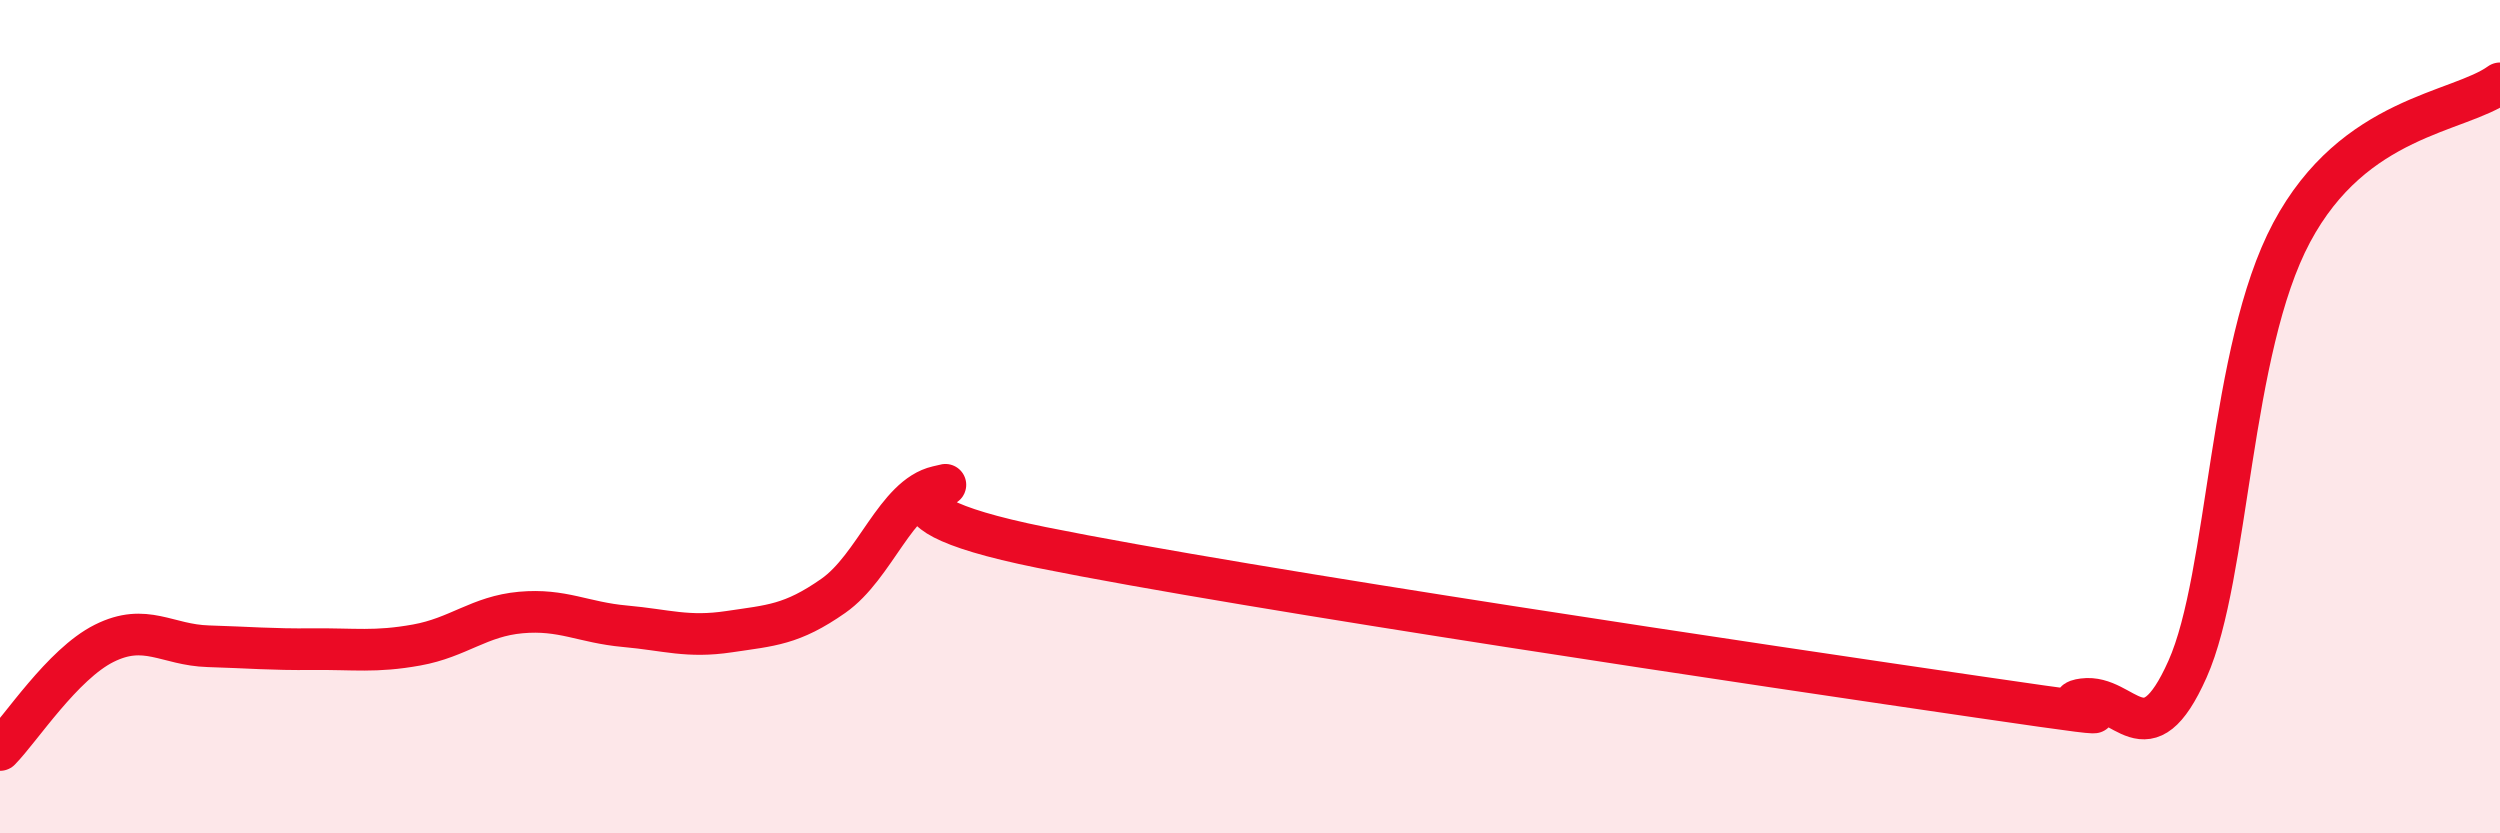
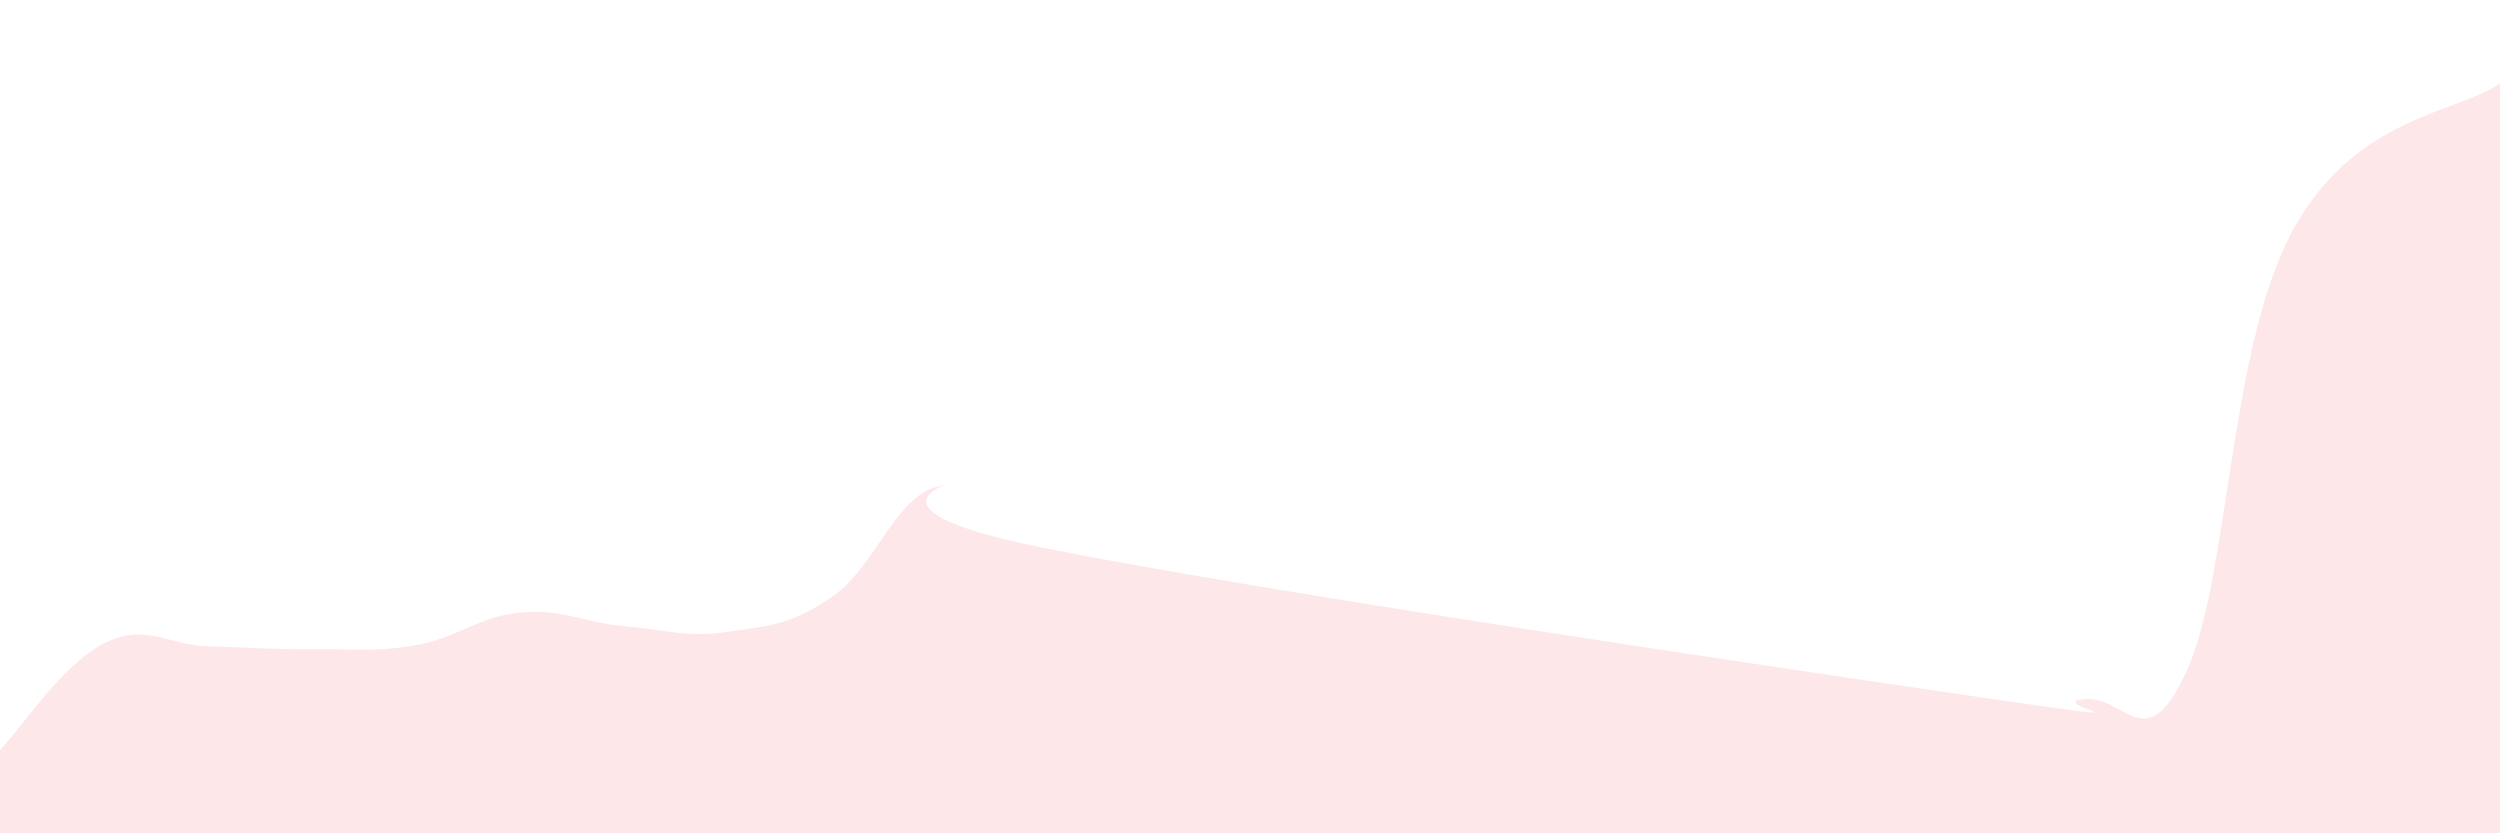
<svg xmlns="http://www.w3.org/2000/svg" width="60" height="20" viewBox="0 0 60 20">
  <path d="M 0,18 C 0.5,17.49 1.5,15.94 2.5,15.44 C 3.5,14.94 4,15.48 5,15.51 C 6,15.54 6.5,15.59 7.5,15.58 C 8.5,15.57 9,15.66 10,15.48 C 11,15.3 11.5,14.79 12.5,14.7 C 13.5,14.61 14,14.94 15,15.03 C 16,15.12 16.5,15.31 17.5,15.16 C 18.5,15.01 19,15 20,14.3 C 21,13.6 21.5,11.91 22.5,11.68 C 23.5,11.45 20,12.13 25,13.14 C 30,14.15 42.5,16 47.5,16.73 C 52.5,17.46 49,16.91 50,16.78 C 51,16.65 51.5,18.3 52.5,16.06 C 53.5,13.82 53.5,8.39 55,5.58 C 56.5,2.77 59,2.72 60,2L60 20L0 20Z" fill="#EB0A25" opacity="0.1" stroke-linecap="round" stroke-linejoin="round" />
-   <path d="M 0,18 C 0.5,17.49 1.5,15.94 2.5,15.44 C 3.5,14.94 4,15.48 5,15.51 C 6,15.54 6.5,15.59 7.5,15.58 C 8.5,15.57 9,15.66 10,15.48 C 11,15.3 11.5,14.79 12.5,14.7 C 13.5,14.61 14,14.94 15,15.03 C 16,15.12 16.5,15.31 17.5,15.16 C 18.5,15.01 19,15 20,14.3 C 21,13.6 21.5,11.91 22.5,11.68 C 23.5,11.45 20,12.13 25,13.14 C 30,14.15 42.5,16 47.5,16.73 C 52.5,17.46 49,16.91 50,16.78 C 51,16.65 51.5,18.3 52.5,16.06 C 53.5,13.82 53.5,8.39 55,5.58 C 56.5,2.77 59,2.72 60,2" stroke="#EB0A25" stroke-width="1" fill="none" stroke-linecap="round" stroke-linejoin="round" />
</svg>